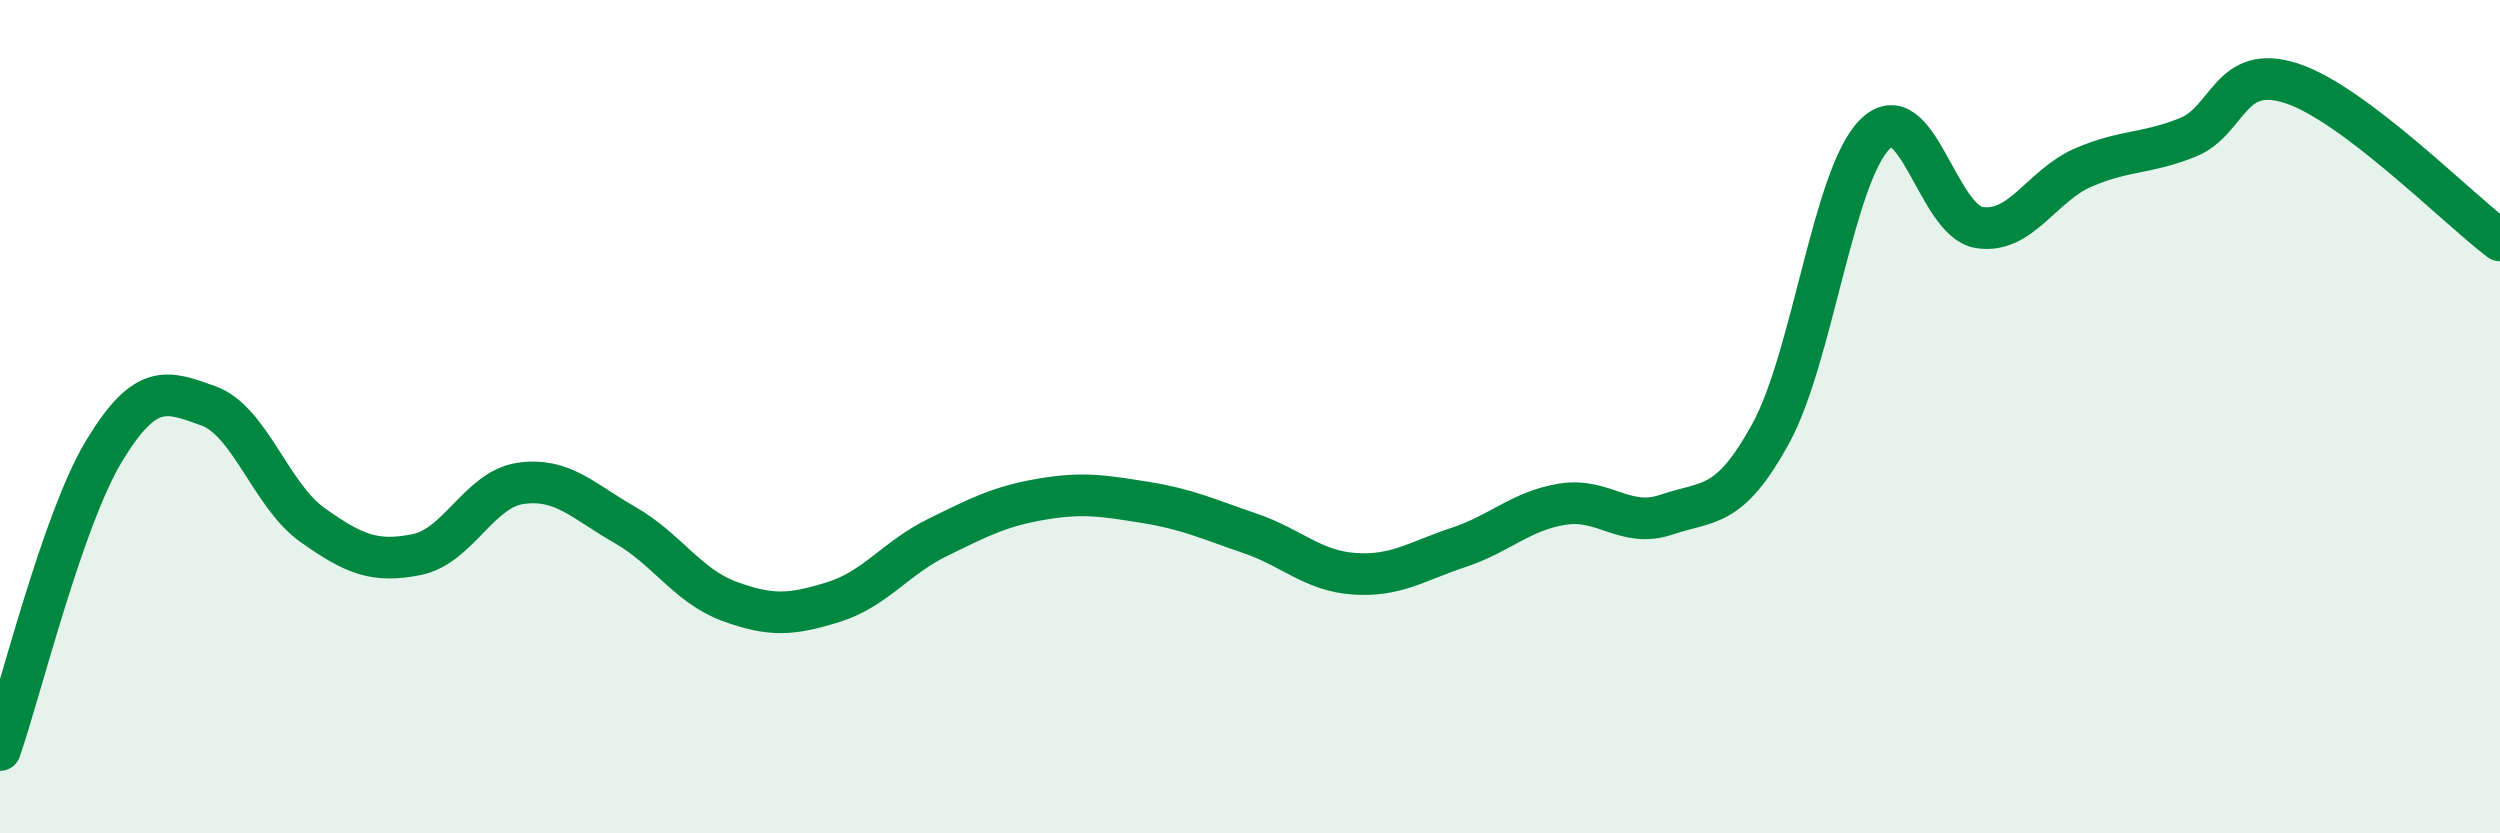
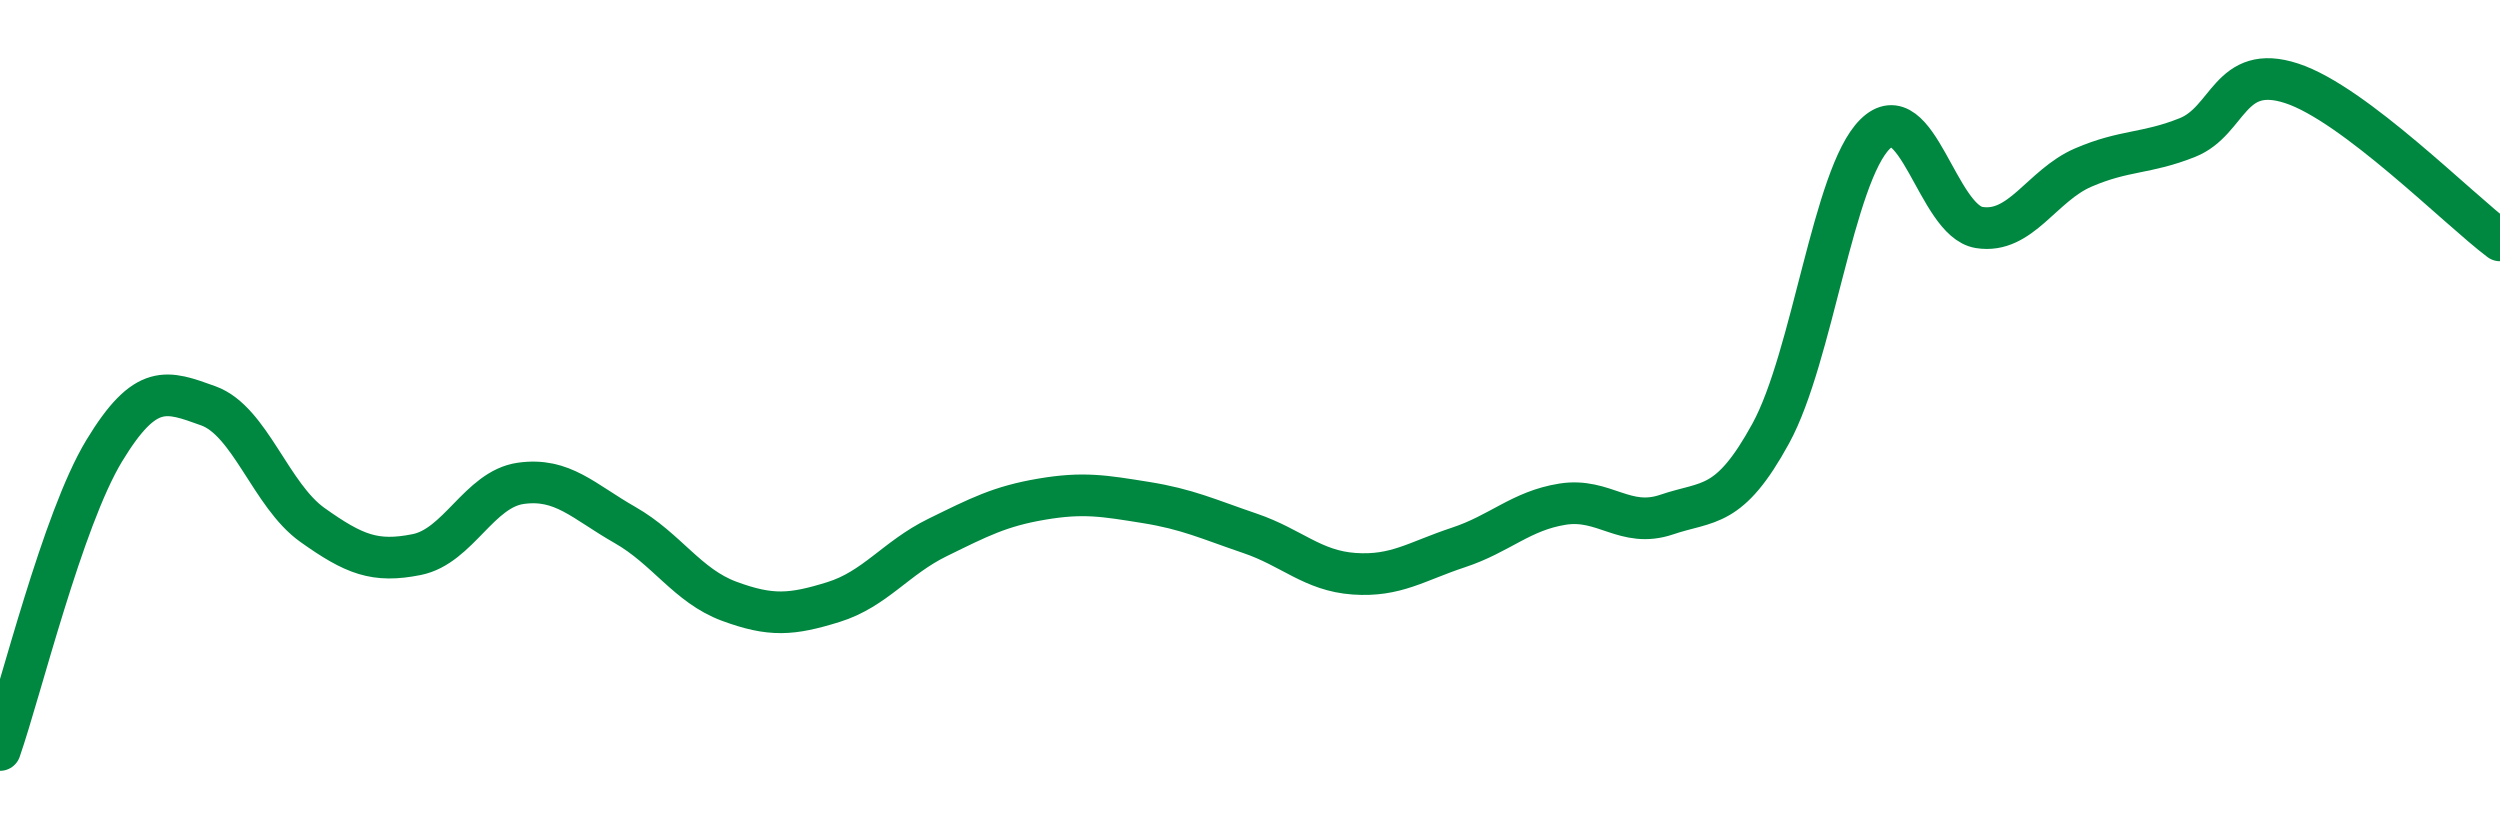
<svg xmlns="http://www.w3.org/2000/svg" width="60" height="20" viewBox="0 0 60 20">
-   <path d="M 0,18 C 0.5,16.56 1.5,12.47 2.5,10.82 C 3.5,9.17 4,9.38 5,9.74 C 6,10.1 6.5,11.89 7.5,12.6 C 8.5,13.31 9,13.51 10,13.31 C 11,13.11 11.5,11.74 12.5,11.6 C 13.5,11.46 14,12.03 15,12.6 C 16,13.17 16.5,14.06 17.5,14.43 C 18.5,14.8 19,14.76 20,14.45 C 21,14.14 21.5,13.39 22.5,12.9 C 23.5,12.41 24,12.15 25,11.98 C 26,11.81 26.5,11.9 27.5,12.06 C 28.5,12.22 29,12.46 30,12.8 C 31,13.14 31.5,13.7 32.5,13.77 C 33.5,13.84 34,13.47 35,13.14 C 36,12.81 36.5,12.26 37.5,12.1 C 38.5,11.94 39,12.69 40,12.35 C 41,12.01 41.5,12.23 42.5,10.4 C 43.5,8.57 44,4.21 45,3.22 C 46,2.23 46.5,5.3 47.5,5.46 C 48.5,5.62 49,4.45 50,4.02 C 51,3.59 51.5,3.7 52.5,3.3 C 53.5,2.9 53.5,1.51 55,2 C 56.5,2.49 59,5.02 60,5.77L60 20L0 20Z" fill="#008740" opacity="0.1" stroke-linecap="round" stroke-linejoin="round" />
  <path d="M 0,18 C 0.5,16.56 1.5,12.47 2.5,10.82 C 3.5,9.17 4,9.38 5,9.74 C 6,10.1 6.5,11.89 7.5,12.6 C 8.5,13.31 9,13.51 10,13.31 C 11,13.11 11.5,11.74 12.5,11.6 C 13.5,11.46 14,12.03 15,12.6 C 16,13.17 16.5,14.06 17.5,14.43 C 18.5,14.8 19,14.76 20,14.45 C 21,14.14 21.5,13.39 22.5,12.9 C 23.5,12.41 24,12.15 25,11.98 C 26,11.81 26.5,11.9 27.5,12.06 C 28.5,12.22 29,12.46 30,12.8 C 31,13.14 31.5,13.7 32.5,13.77 C 33.5,13.84 34,13.47 35,13.14 C 36,12.81 36.5,12.26 37.5,12.1 C 38.5,11.94 39,12.69 40,12.35 C 41,12.01 41.5,12.23 42.5,10.4 C 43.5,8.57 44,4.21 45,3.22 C 46,2.23 46.5,5.3 47.5,5.46 C 48.5,5.62 49,4.45 50,4.02 C 51,3.59 51.5,3.7 52.5,3.3 C 53.5,2.9 53.5,1.51 55,2 C 56.5,2.49 59,5.02 60,5.77" stroke="#008740" stroke-width="1" fill="none" stroke-linecap="round" stroke-linejoin="round" />
</svg>